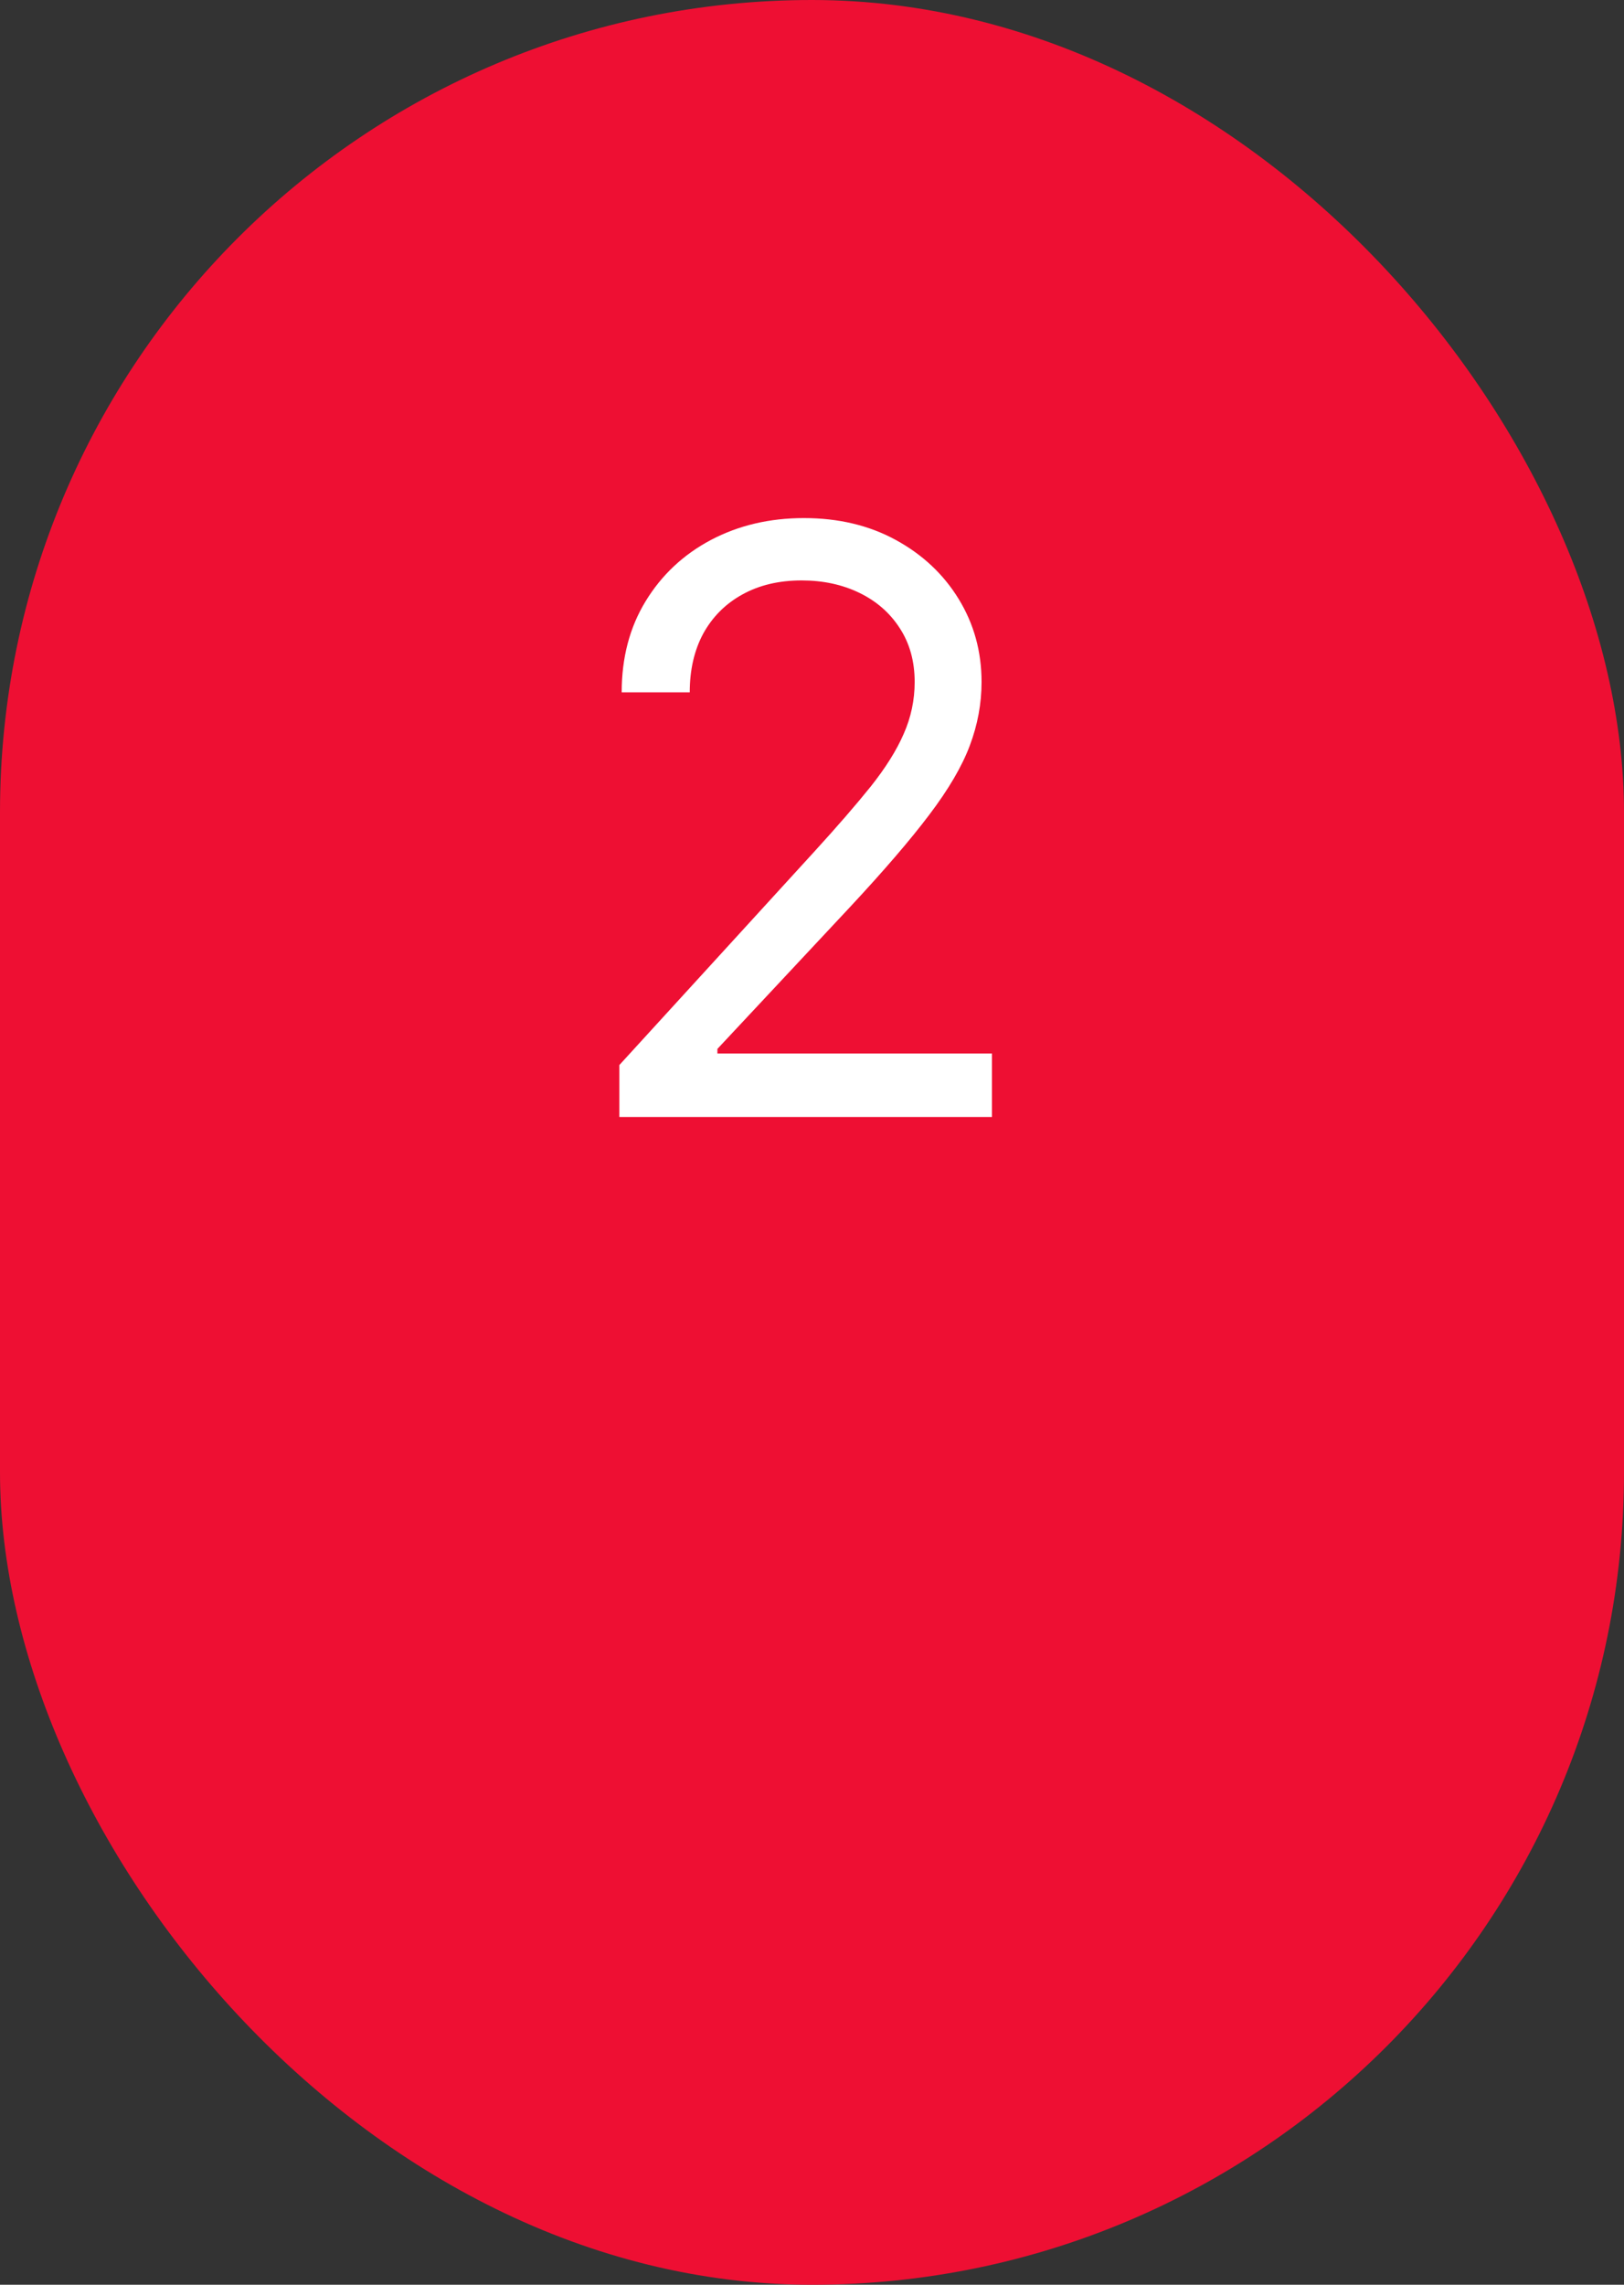
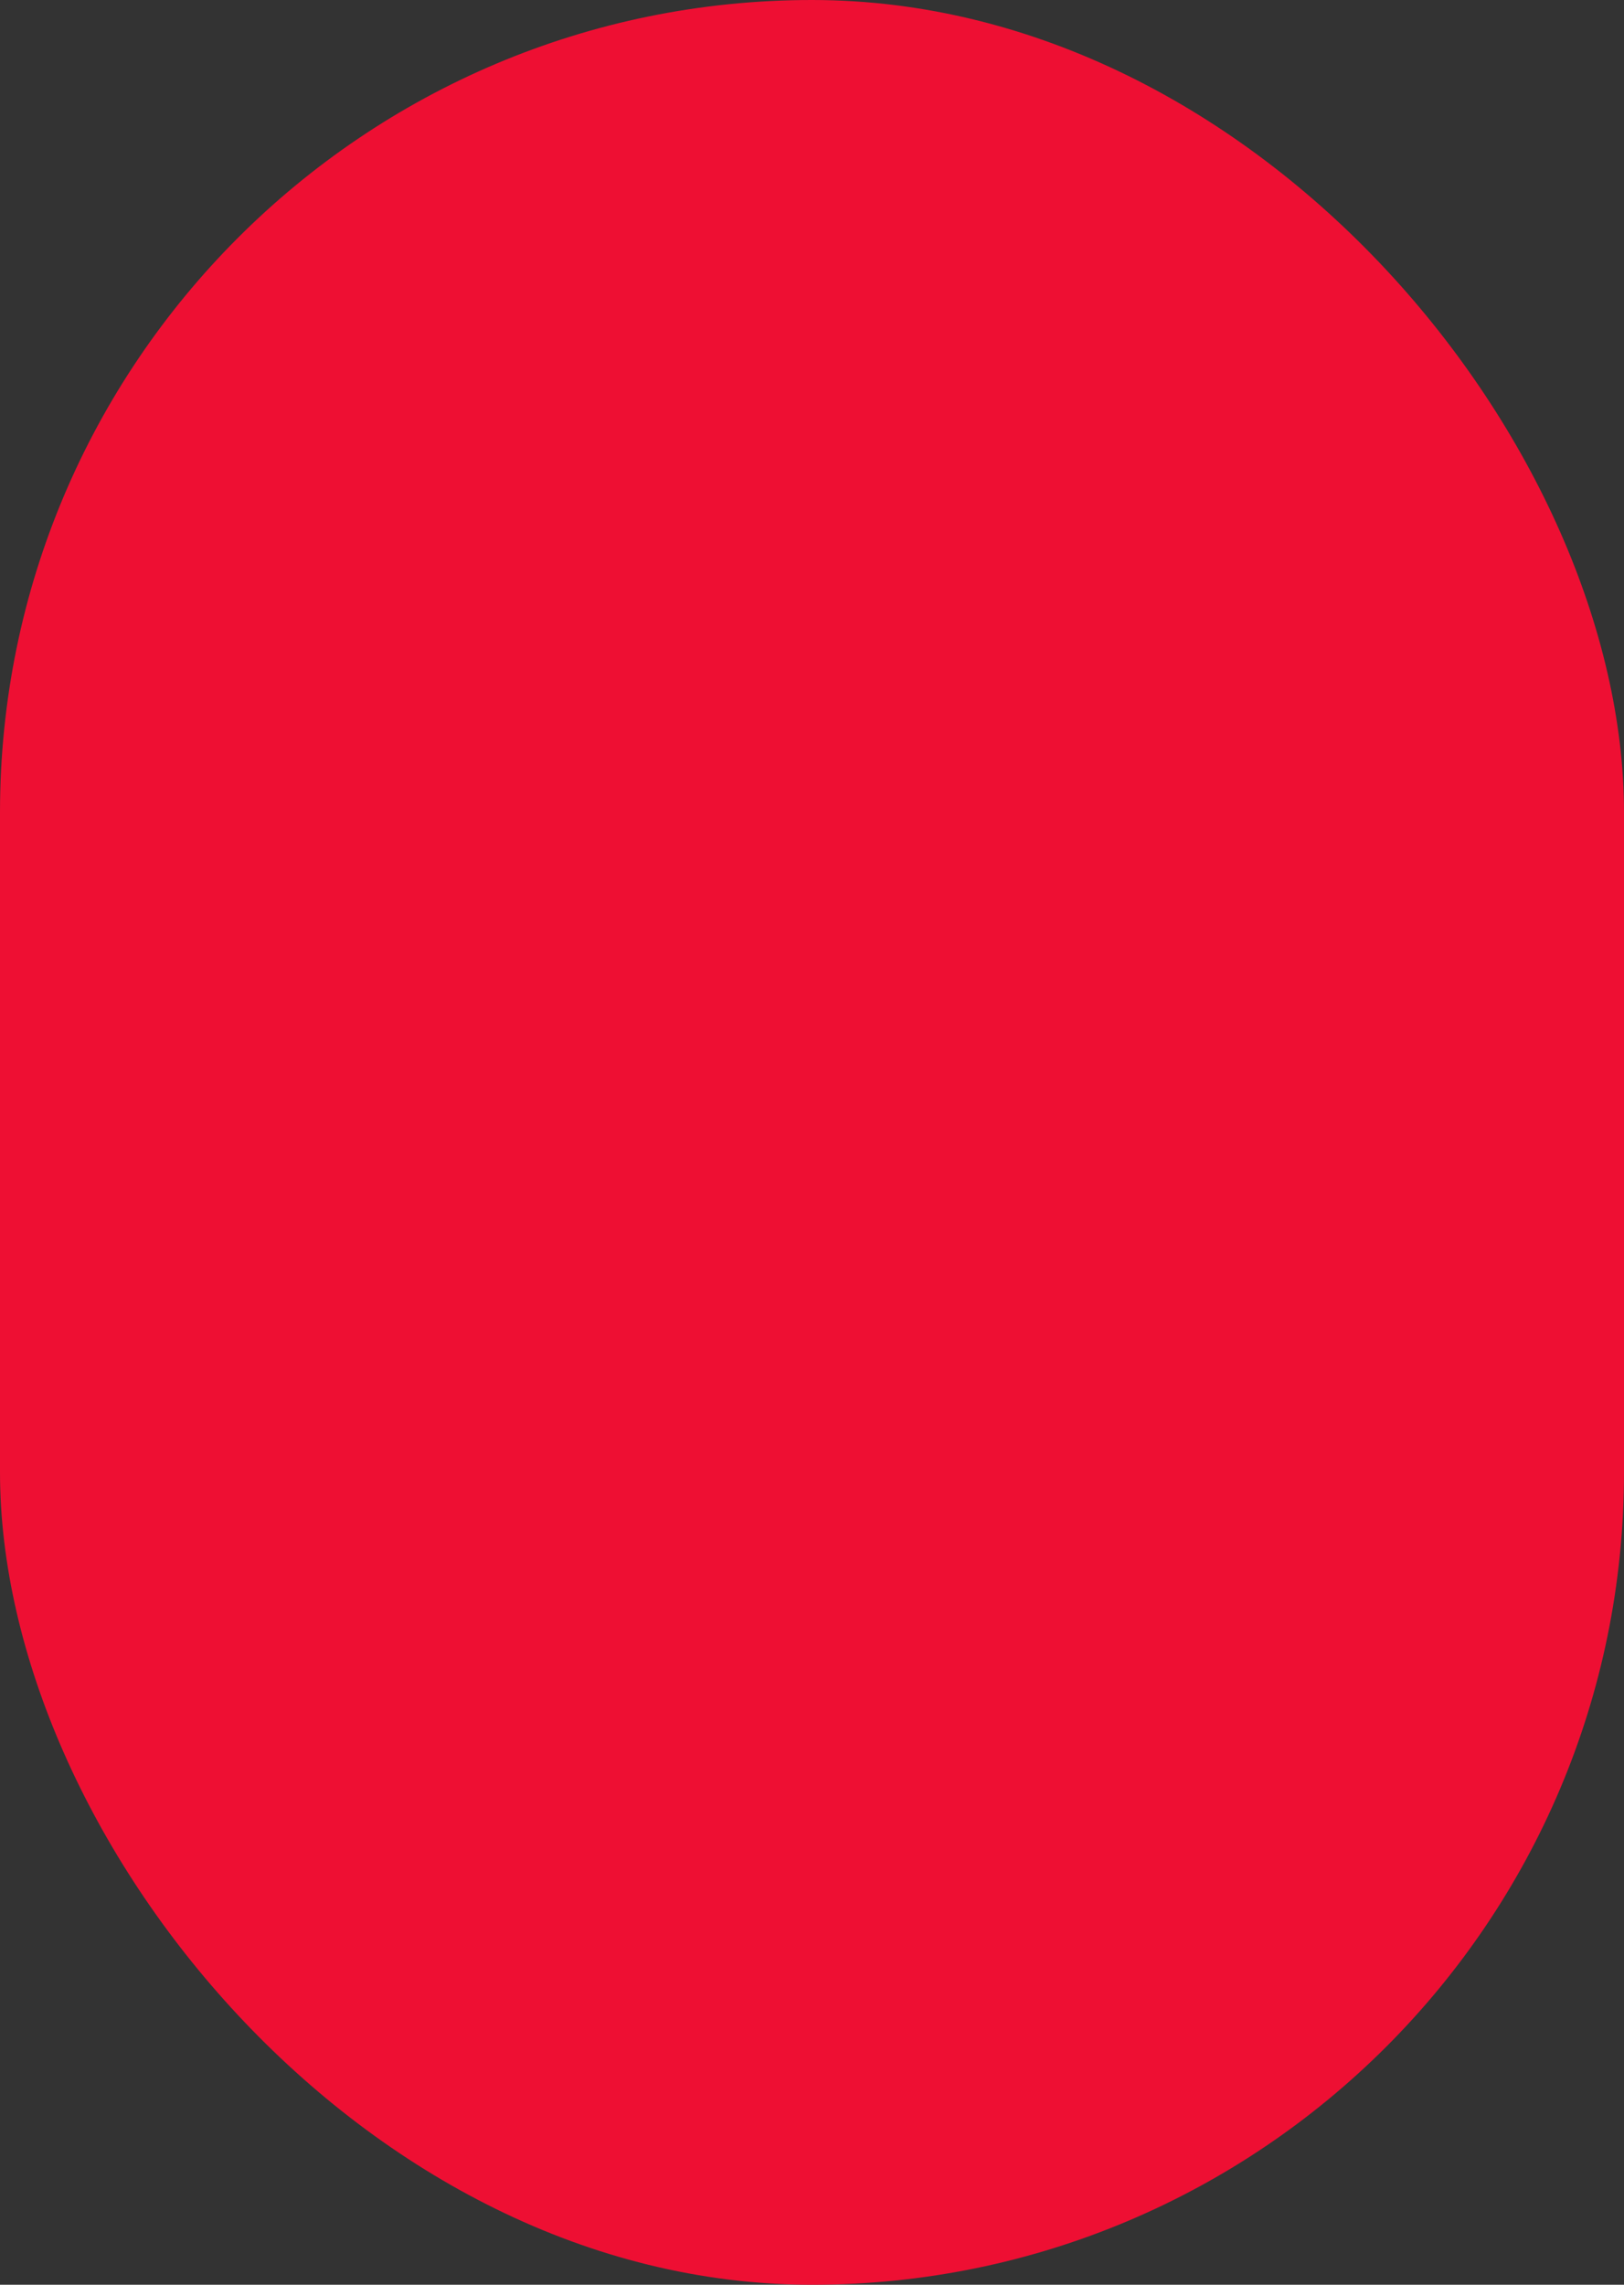
<svg xmlns="http://www.w3.org/2000/svg" width="32" height="45" viewBox="0 0 32 45" fill="none">
  <rect x="0" y="0" width="32" height="45" fill="#333333" stroke="none" />
  <rect width="32" height="45" rx="16" fill="#EE0F33" />
-   <path d="M12.204 22V20.977L16.046 16.773C16.496 16.28 16.867 15.852 17.159 15.489C17.451 15.121 17.667 14.777 17.807 14.454C17.951 14.129 18.023 13.788 18.023 13.432C18.023 13.023 17.924 12.669 17.727 12.369C17.534 12.07 17.269 11.839 16.932 11.676C16.595 11.513 16.216 11.432 15.796 11.432C15.348 11.432 14.958 11.525 14.625 11.71C14.296 11.892 14.04 12.148 13.858 12.477C13.68 12.807 13.591 13.193 13.591 13.636H12.25C12.25 12.954 12.407 12.356 12.722 11.841C13.036 11.326 13.464 10.924 14.006 10.636C14.551 10.348 15.163 10.204 15.841 10.204C16.523 10.204 17.127 10.348 17.653 10.636C18.18 10.924 18.593 11.312 18.892 11.801C19.191 12.29 19.341 12.833 19.341 13.432C19.341 13.86 19.263 14.278 19.108 14.688C18.956 15.093 18.691 15.546 18.312 16.046C17.938 16.542 17.417 17.148 16.75 17.864L14.136 20.659V20.75H19.546V22H12.204Z" fill="white" />
</svg>